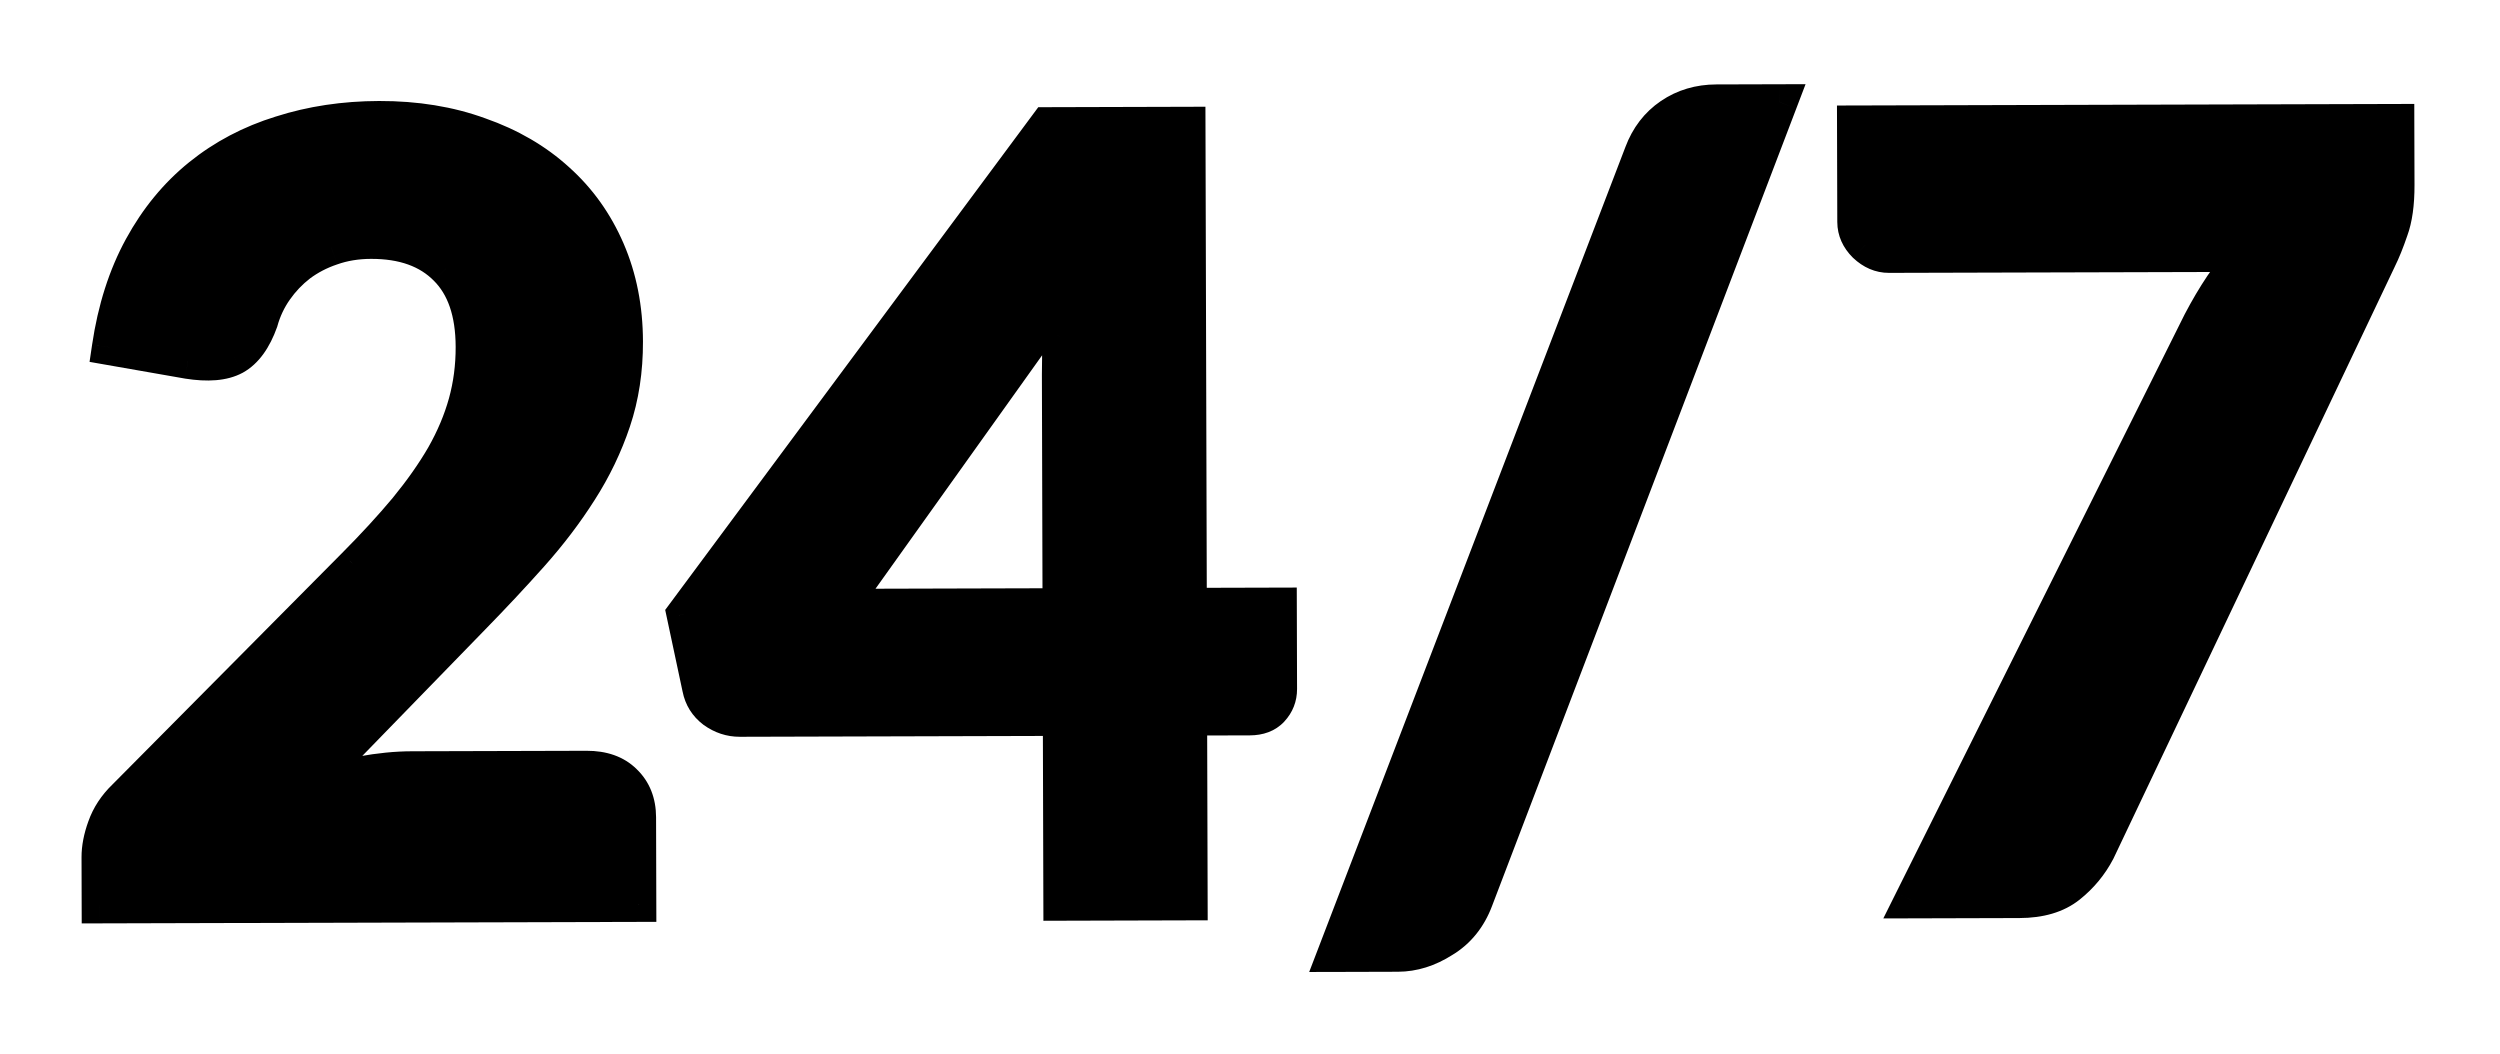
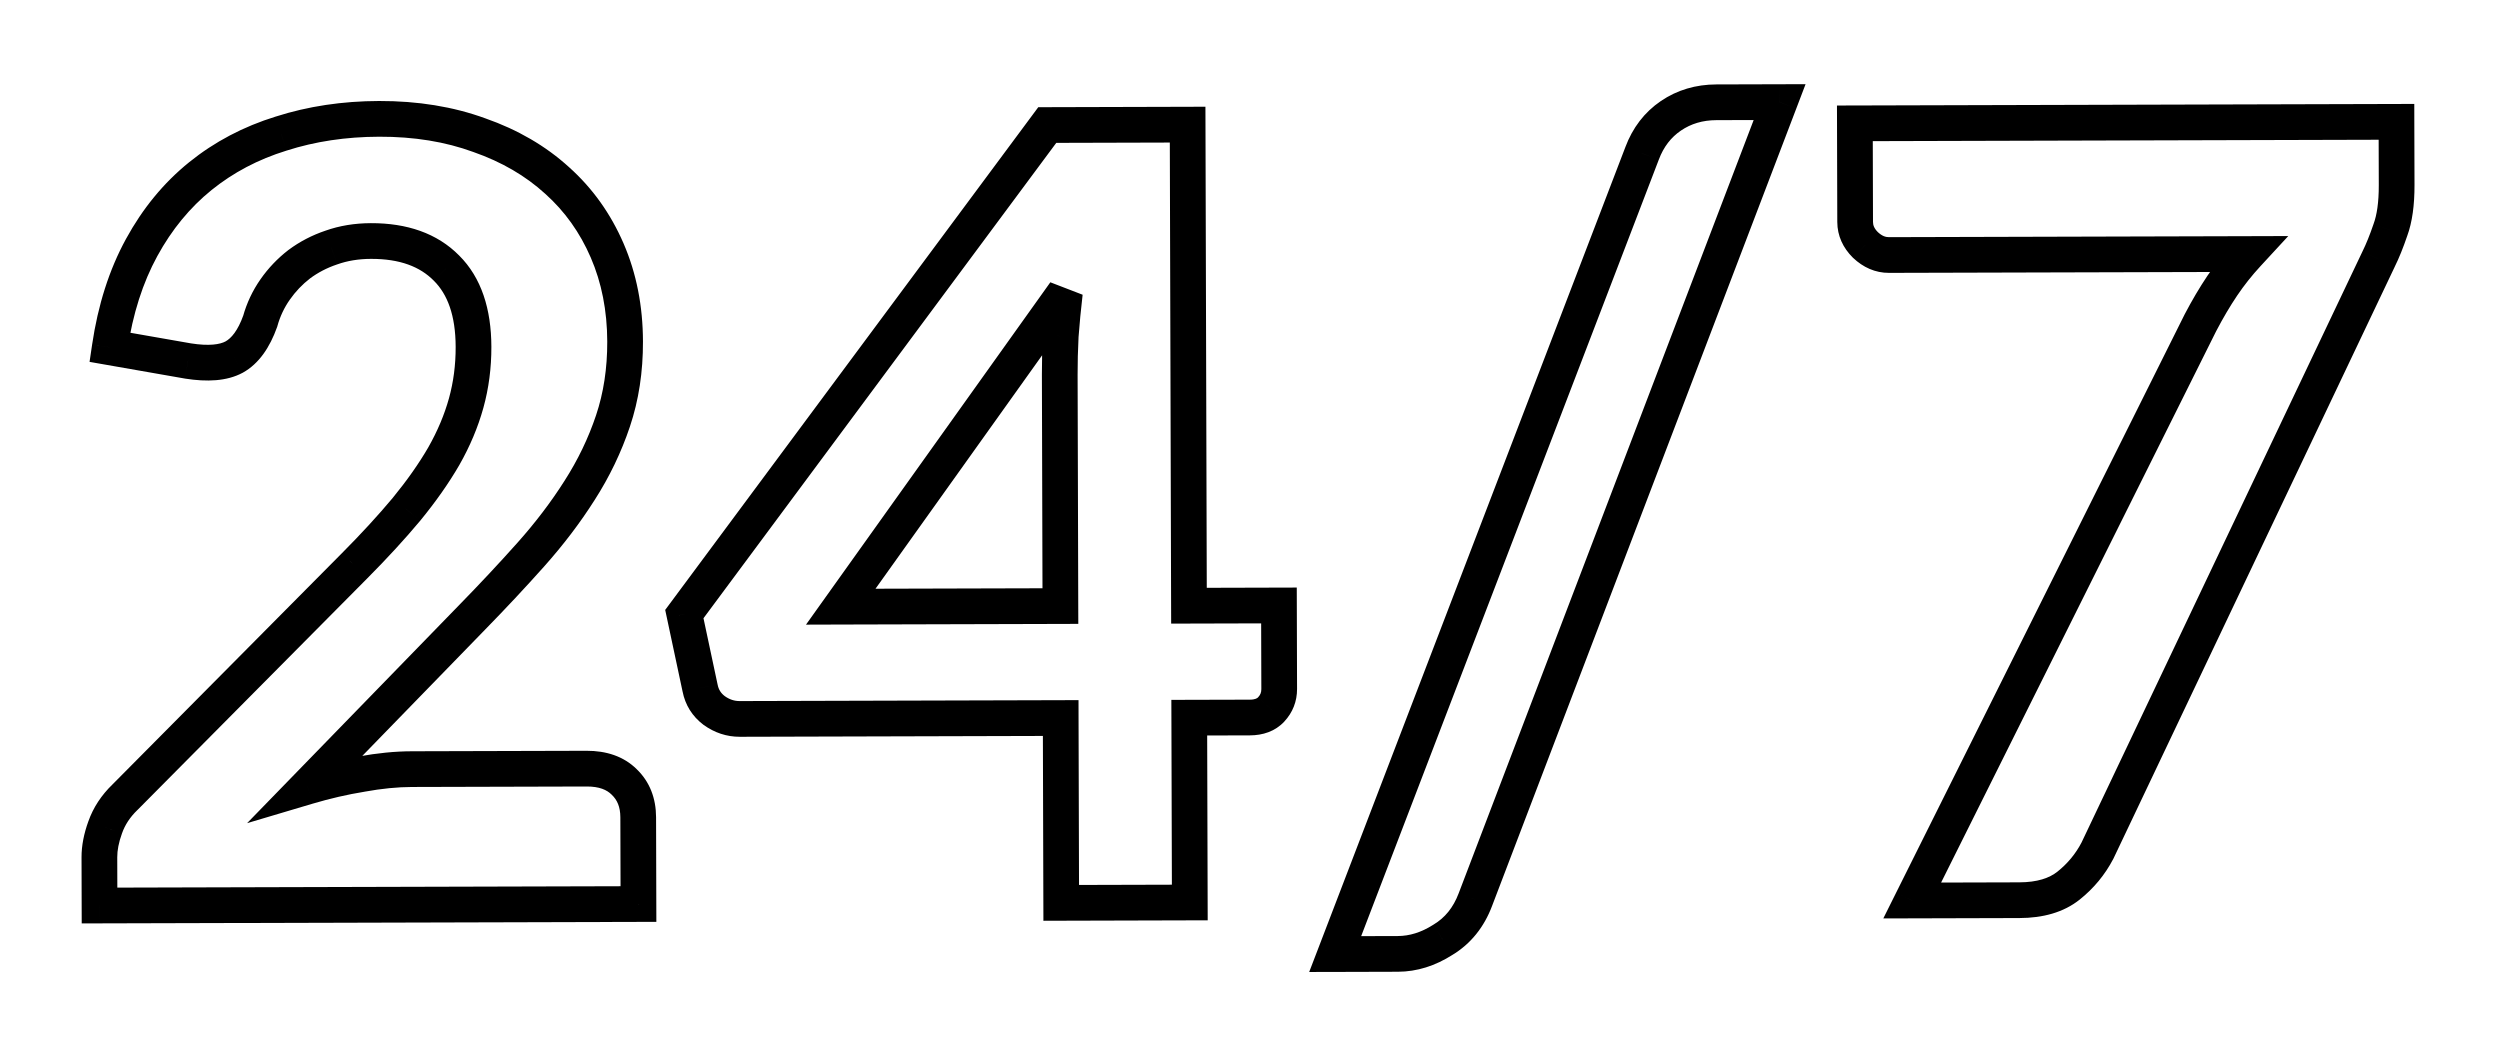
<svg xmlns="http://www.w3.org/2000/svg" width="140" height="59" viewBox="0 0 140 59" fill="none">
  <g filter="url(#filter0_d)">
-     <path d="M32.852 39.044C33.752 39.041 34.453 39.289 34.954 39.788C35.476 40.286 35.738 40.946 35.74 41.766L35.753 46.626L5.573 46.709L5.566 44.009C5.565 43.489 5.673 42.929 5.891 42.328C6.11 41.708 6.478 41.147 6.997 40.645L19.861 27.68C20.958 26.577 21.925 25.524 22.762 24.522C23.599 23.499 24.296 22.507 24.854 21.546C25.411 20.564 25.828 19.573 26.105 18.572C26.383 17.572 26.52 16.521 26.517 15.421C26.511 13.481 26.007 12.012 25.005 11.015C24.002 9.998 22.59 9.492 20.77 9.497C19.97 9.499 19.231 9.621 18.551 9.863C17.892 10.085 17.293 10.397 16.754 10.798C16.235 11.2 15.786 11.671 15.408 12.212C15.029 12.753 14.751 13.344 14.573 13.984C14.216 14.985 13.727 15.657 13.108 15.998C12.509 16.32 11.649 16.392 10.529 16.215L6.147 15.448C6.461 13.327 7.056 11.465 7.931 9.863C8.807 8.26 9.903 6.927 11.22 5.863C12.537 4.8 14.045 4.006 15.744 3.481C17.442 2.936 19.271 2.661 21.231 2.656C23.291 2.65 25.162 2.955 26.844 3.57C28.546 4.165 29.998 5.011 31.201 6.108C32.404 7.185 33.338 8.492 34.002 10.03C34.666 11.569 35.001 13.268 35.006 15.128C35.011 16.728 34.785 18.208 34.328 19.57C33.872 20.931 33.246 22.233 32.449 23.475C31.672 24.697 30.766 25.889 29.729 27.052C28.692 28.215 27.596 29.388 26.439 30.571L17.225 40.047C18.244 39.744 19.254 39.511 20.253 39.349C21.253 39.166 22.192 39.073 23.072 39.071L32.852 39.044ZM59.382 29.94L59.346 16.98C59.344 16.3 59.362 15.58 59.4 14.82C59.458 14.04 59.535 13.23 59.633 12.389L47.082 29.974L59.382 29.94ZM71.622 29.906L71.635 34.586C71.636 35.026 71.487 35.407 71.188 35.727C70.909 36.028 70.509 36.179 69.989 36.181L66.599 36.19L66.628 46.54L59.428 46.56L59.399 36.21L41.429 36.26C40.909 36.261 40.429 36.103 39.988 35.784C39.567 35.465 39.306 35.046 39.205 34.526L38.323 30.388L58.647 3.002L66.507 2.98L66.582 29.92L71.622 29.906ZM82.622 46.376C82.245 47.377 81.637 48.128 80.798 48.631C79.98 49.153 79.141 49.415 78.281 49.418L74.771 49.428L91.956 4.59C92.294 3.689 92.832 2.987 93.571 2.485C94.309 1.983 95.159 1.731 96.118 1.728L99.659 1.718L82.622 46.376ZM134.202 2.823L134.212 6.363C134.215 7.403 134.097 8.243 133.859 8.883C133.641 9.524 133.423 10.065 133.204 10.505L117.456 43.639C117.058 44.4 116.519 45.052 115.841 45.594C115.162 46.136 114.243 46.408 113.083 46.411L107.083 46.428L123.224 14.073C123.621 13.312 124.03 12.621 124.448 12C124.866 11.378 125.334 10.787 125.853 10.226L105.783 10.281C105.303 10.283 104.862 10.094 104.461 9.715C104.08 9.336 103.889 8.907 103.888 8.427L103.873 2.907L134.202 2.823Z" fill="black" />
    <path d="M34.954 39.788L34.249 40.497L34.256 40.504L34.263 40.511L34.954 39.788ZM35.753 46.626L35.756 47.626L36.756 47.623L36.753 46.623L35.753 46.626ZM5.573 46.709L4.573 46.712L4.576 47.712L5.576 47.709L5.573 46.709ZM5.891 42.328L6.831 42.67L6.835 42.66L5.891 42.328ZM6.997 40.645L7.692 41.364L7.699 41.357L7.707 41.35L6.997 40.645ZM19.861 27.68L19.152 26.974L19.151 26.975L19.861 27.68ZM22.762 24.522L23.529 25.163L23.536 25.155L22.762 24.522ZM24.854 21.546L25.719 22.047L25.723 22.04L24.854 21.546ZM25.005 11.015L24.292 11.717L24.299 11.724L25.005 11.015ZM18.551 9.863L18.87 10.811L18.878 10.808L18.887 10.805L18.551 9.863ZM16.754 10.798L16.157 9.996L16.149 10.002L16.142 10.007L16.754 10.798ZM15.408 12.212L14.588 11.639L14.588 11.639L15.408 12.212ZM14.573 13.984L15.515 14.32L15.527 14.287L15.536 14.252L14.573 13.984ZM13.108 15.998L13.581 16.879L13.592 16.874L13.108 15.998ZM10.529 16.215L10.356 17.2L10.365 17.202L10.373 17.203L10.529 16.215ZM6.147 15.448L5.158 15.301L5.015 16.265L5.974 16.433L6.147 15.448ZM11.22 5.863L10.592 5.085L10.592 5.085L11.22 5.863ZM15.744 3.481L16.039 4.436L16.049 4.433L15.744 3.481ZM26.844 3.57L26.5 4.509L26.507 4.512L26.514 4.514L26.844 3.57ZM31.201 6.108L30.527 6.847L30.534 6.853L31.201 6.108ZM34.002 10.03L34.92 9.634L34.92 9.634L34.002 10.03ZM34.328 19.57L33.38 19.252L33.38 19.252L34.328 19.57ZM32.449 23.475L31.607 22.935L31.605 22.938L32.449 23.475ZM29.729 27.052L28.983 26.387L28.983 26.387L29.729 27.052ZM26.439 30.571L25.724 29.872L25.722 29.874L26.439 30.571ZM17.225 40.047L16.508 39.35L13.837 42.097L17.51 41.005L17.225 40.047ZM20.253 39.349L20.414 40.336L20.423 40.334L20.433 40.332L20.253 39.349ZM32.855 40.044C33.566 40.042 33.984 40.233 34.249 40.497L35.66 39.079C34.922 38.346 33.939 38.041 32.849 38.044L32.855 40.044ZM34.263 40.511C34.56 40.795 34.738 41.18 34.74 41.768L36.74 41.763C36.737 40.712 36.391 39.778 35.645 39.065L34.263 40.511ZM34.74 41.768L34.753 46.628L36.753 46.623L36.74 41.763L34.74 41.768ZM35.751 45.626L5.571 45.709L5.576 47.709L35.756 47.626L35.751 45.626ZM6.573 46.706L6.566 44.007L4.566 44.012L4.573 46.712L6.573 46.706ZM6.566 44.007C6.565 43.627 6.644 43.185 6.831 42.67L4.951 41.987C4.702 42.673 4.564 43.351 4.566 44.012L6.566 44.007ZM6.835 42.66C6.997 42.2 7.274 41.768 7.692 41.364L6.302 39.926C5.682 40.525 5.223 41.216 4.948 41.997L6.835 42.66ZM7.707 41.35L20.571 28.384L19.151 26.975L6.287 39.941L7.707 41.35ZM20.57 28.385C21.683 27.265 22.671 26.191 23.529 25.163L21.994 23.881C21.179 24.857 20.232 25.888 19.152 26.974L20.57 28.385ZM23.536 25.155C24.401 24.099 25.13 23.063 25.719 22.047L23.989 21.044C23.463 21.952 22.798 22.9 21.988 23.888L23.536 25.155ZM25.723 22.04C26.318 20.993 26.768 19.926 27.069 18.839L25.142 18.305C24.888 19.22 24.504 20.136 23.984 21.052L25.723 22.04ZM27.069 18.839C27.372 17.746 27.52 16.604 27.517 15.418L25.517 15.424C25.52 16.438 25.393 17.397 25.142 18.305L27.069 18.839ZM27.517 15.418C27.511 13.314 26.962 11.551 25.71 10.306L24.299 11.724C25.053 12.474 25.512 13.648 25.517 15.424L27.517 15.418ZM25.717 10.313C24.477 9.056 22.779 8.491 20.768 8.497L20.773 10.497C22.402 10.492 23.526 10.94 24.292 11.717L25.717 10.313ZM20.768 8.497C19.866 8.5 19.013 8.637 18.216 8.921L18.887 10.805C19.448 10.605 20.074 10.499 20.773 10.497L20.768 8.497ZM18.233 8.915C17.477 9.17 16.783 9.53 16.157 9.996L17.351 11.6C17.803 11.264 18.307 11 18.87 10.811L18.233 8.915ZM16.142 10.007C15.543 10.471 15.024 11.015 14.588 11.639L16.227 12.785C16.548 12.326 16.927 11.928 17.366 11.589L16.142 10.007ZM14.588 11.639C14.145 12.273 13.818 12.967 13.609 13.716L15.536 14.252C15.684 13.72 15.914 13.233 16.227 12.785L14.588 11.639ZM13.631 13.648C13.316 14.531 12.945 14.946 12.625 15.123L13.592 16.874C14.509 16.367 15.115 15.439 15.515 14.32L13.631 13.648ZM12.635 15.117C12.32 15.287 11.721 15.391 10.685 15.228L10.373 17.203C11.578 17.393 12.699 17.353 13.581 16.879L12.635 15.117ZM10.701 15.23L6.319 14.463L5.974 16.433L10.356 17.2L10.701 15.23ZM7.136 15.594C7.436 13.57 7.999 11.825 8.809 10.342L7.054 9.383C6.113 11.105 5.486 13.083 5.158 15.301L7.136 15.594ZM8.809 10.342C9.627 8.845 10.641 7.617 11.848 6.641L10.592 5.085C9.165 6.238 7.987 7.675 7.054 9.383L8.809 10.342ZM11.848 6.641C13.062 5.662 14.455 4.926 16.039 4.436L15.448 2.525C13.635 3.086 12.013 3.938 10.592 5.085L11.848 6.641ZM16.049 4.433C17.641 3.923 19.367 3.661 21.234 3.656L21.229 1.656C19.176 1.661 17.244 1.95 15.438 2.529L16.049 4.433ZM21.234 3.656C23.194 3.65 24.945 3.94 26.5 4.509L27.188 2.631C25.38 1.97 23.389 1.65 21.229 1.656L21.234 3.656ZM26.514 4.514C28.102 5.07 29.434 5.85 30.527 6.847L31.875 5.369C30.562 4.172 28.989 3.261 27.174 2.626L26.514 4.514ZM30.534 6.853C31.625 7.83 32.475 9.017 33.084 10.427L34.92 9.634C34.2 7.968 33.183 6.54 31.868 5.363L30.534 6.853ZM33.084 10.427C33.689 11.828 34.001 13.391 34.006 15.13L36.006 15.125C36.001 13.144 35.644 11.309 34.92 9.634L33.084 10.427ZM34.006 15.13C34.01 16.634 33.798 18.005 33.38 19.252L35.276 19.887C35.771 18.412 36.011 16.821 36.006 15.125L34.006 15.13ZM33.38 19.252C32.951 20.533 32.361 21.76 31.607 22.935L33.291 24.015C34.131 22.705 34.793 21.329 35.276 19.887L33.38 19.252ZM31.605 22.938C30.86 24.112 29.986 25.261 28.983 26.387L30.476 27.718C31.546 26.517 32.486 25.282 33.293 24.011L31.605 22.938ZM28.983 26.387C27.957 27.538 26.87 28.699 25.724 29.872L27.154 31.27C28.321 30.077 29.428 28.893 30.476 27.718L28.983 26.387ZM25.722 29.874L16.508 39.35L17.942 40.744L27.156 31.268L25.722 29.874ZM17.51 41.005C18.49 40.714 19.458 40.491 20.414 40.336L20.092 38.362C19.049 38.532 17.998 38.774 16.94 39.088L17.51 41.005ZM20.433 40.332C21.383 40.159 22.263 40.073 23.075 40.071L23.07 38.071C22.122 38.073 21.122 38.173 20.073 38.365L20.433 40.332ZM23.075 40.071L32.855 40.044L32.849 38.044L23.07 38.071L23.075 40.071ZM59.382 29.94L59.385 30.94L60.385 30.937L60.382 29.937L59.382 29.94ZM59.4 14.82L58.403 14.746L58.402 14.758L58.401 14.77L59.4 14.82ZM59.633 12.389L60.627 12.505L58.819 11.808L59.633 12.389ZM47.082 29.974L46.268 29.393L45.136 30.98L47.085 30.974L47.082 29.974ZM71.622 29.906L72.622 29.903L72.619 28.903L71.619 28.906L71.622 29.906ZM71.188 35.727L70.457 35.045L70.455 35.047L71.188 35.727ZM66.599 36.19L66.596 35.19L65.596 35.193L65.599 36.193L66.599 36.19ZM66.628 46.54L66.631 47.54L67.631 47.537L67.628 46.537L66.628 46.54ZM59.428 46.56L58.428 46.563L58.431 47.563L59.431 47.56L59.428 46.56ZM59.399 36.21L60.399 36.207L60.397 35.207L59.397 35.21L59.399 36.21ZM39.988 35.784L39.384 36.581L39.393 36.588L39.402 36.594L39.988 35.784ZM39.205 34.526L40.186 34.334L40.184 34.326L40.182 34.318L39.205 34.526ZM38.323 30.388L37.52 29.793L37.251 30.155L37.345 30.597L38.323 30.388ZM58.647 3.002L58.644 2.002L58.143 2.003L57.844 2.406L58.647 3.002ZM66.507 2.98L67.507 2.977L67.504 1.977L66.504 1.98L66.507 2.98ZM66.582 29.92L65.582 29.923L65.585 30.923L66.585 30.92L66.582 29.92ZM60.382 29.937L60.346 16.977L58.346 16.983L58.382 29.943L60.382 29.937ZM60.346 16.977C60.344 16.317 60.362 15.614 60.399 14.87L58.401 14.77C58.362 15.546 58.344 16.283 58.346 16.983L60.346 16.977ZM60.397 14.894C60.454 14.129 60.53 13.332 60.627 12.505L58.64 12.274C58.541 13.127 58.462 13.951 58.403 14.746L60.397 14.894ZM58.819 11.808L46.268 29.393L47.896 30.555L60.447 12.97L58.819 11.808ZM47.085 30.974L59.385 30.94L59.379 28.94L47.079 28.974L47.085 30.974ZM70.622 29.909L70.635 34.589L72.635 34.583L72.622 29.903L70.622 29.909ZM70.635 34.589C70.635 34.776 70.582 34.911 70.457 35.045L71.919 36.409C72.392 35.902 72.637 35.276 72.635 34.583L70.635 34.589ZM70.455 35.047C70.412 35.093 70.308 35.18 69.986 35.181L69.992 37.181C70.71 37.179 71.406 36.963 71.921 36.408L70.455 35.047ZM69.986 35.181L66.596 35.19L66.602 37.19L69.992 37.181L69.986 35.181ZM65.599 36.193L65.628 46.543L67.628 46.537L67.599 36.187L65.599 36.193ZM66.625 45.54L59.425 45.56L59.431 47.56L66.631 47.54L66.625 45.54ZM60.428 46.557L60.399 36.207L58.399 36.213L58.428 46.563L60.428 46.557ZM59.397 35.21L41.426 35.26L41.432 37.26L59.402 37.21L59.397 35.21ZM41.426 35.26C41.128 35.261 40.852 35.175 40.574 34.974L39.402 36.594C40.006 37.031 40.691 37.262 41.432 37.26L41.426 35.26ZM40.592 34.987C40.368 34.817 40.24 34.614 40.186 34.334L38.223 34.718C38.371 35.478 38.767 36.113 39.384 36.581L40.592 34.987ZM40.182 34.318L39.301 30.18L37.345 30.597L38.226 34.734L40.182 34.318ZM39.126 30.984L59.45 3.598L57.844 2.406L37.52 29.793L39.126 30.984ZM58.65 4.002L66.51 3.98L66.504 1.98L58.644 2.002L58.65 4.002ZM65.507 2.983L65.582 29.923L67.582 29.917L67.507 2.977L65.507 2.983ZM66.585 30.92L71.625 30.906L71.619 28.906L66.579 28.92L66.585 30.92ZM82.622 46.376L81.688 46.019L81.686 46.023L82.622 46.376ZM80.798 48.631L80.285 47.773L80.272 47.78L80.261 47.788L80.798 48.631ZM74.771 49.428L73.837 49.07L73.315 50.431L74.773 50.428L74.771 49.428ZM91.956 4.59L92.89 4.948L92.893 4.94L91.956 4.59ZM99.659 1.718L100.593 2.075L101.112 0.714L99.656 0.718L99.659 1.718ZM81.686 46.023C81.381 46.834 80.911 47.398 80.285 47.773L81.312 49.489C82.363 48.859 83.109 47.919 83.558 46.728L81.686 46.023ZM80.261 47.788C79.581 48.221 78.924 48.416 78.278 48.418L78.283 50.418C79.357 50.415 80.379 50.084 81.336 49.474L80.261 47.788ZM78.278 48.418L74.768 48.428L74.773 50.428L78.283 50.418L78.278 48.418ZM75.704 49.785L92.89 4.948L91.023 4.232L73.837 49.07L75.704 49.785ZM92.893 4.94C93.164 4.217 93.579 3.689 94.133 3.312L93.008 1.658C92.085 2.286 91.424 3.16 91.02 4.239L92.893 4.94ZM94.133 3.312C94.694 2.931 95.345 2.73 96.121 2.728L96.116 0.728C94.972 0.731 93.925 1.035 93.008 1.658L94.133 3.312ZM96.121 2.728L99.661 2.718L99.656 0.718L96.116 0.728L96.121 2.728ZM98.724 1.362L81.688 46.019L83.556 46.732L100.593 2.075L98.724 1.362ZM134.202 2.823L135.202 2.82L135.2 1.82L134.2 1.823L134.202 2.823ZM133.859 8.883L132.922 8.535L132.917 8.548L132.913 8.561L133.859 8.883ZM133.204 10.505L132.308 10.061L132.304 10.068L132.301 10.076L133.204 10.505ZM117.456 43.639L118.342 44.102L118.351 44.086L118.359 44.068L117.456 43.639ZM115.841 45.594L116.465 46.375L115.841 45.594ZM107.083 46.428L106.188 45.981L105.465 47.432L107.086 47.428L107.083 46.428ZM123.224 14.073L122.337 13.61L122.333 13.618L122.329 13.627L123.224 14.073ZM124.448 12L123.618 11.441L123.618 11.441L124.448 12ZM125.853 10.226L126.588 10.904L128.143 9.219L125.85 9.226L125.853 10.226ZM104.461 9.715L103.756 10.424L103.765 10.433L103.775 10.442L104.461 9.715ZM103.873 2.907L103.87 1.907L102.87 1.909L102.873 2.909L103.873 2.907ZM133.202 2.825L133.212 6.365L135.212 6.36L135.202 2.82L133.202 2.825ZM133.212 6.365C133.215 7.341 133.102 8.049 132.922 8.535L134.797 9.232C135.092 8.436 135.215 7.464 135.212 6.36L133.212 6.365ZM132.913 8.561C132.704 9.174 132.501 9.671 132.308 10.061L134.099 10.95C134.344 10.458 134.578 9.874 134.806 9.206L132.913 8.561ZM132.301 10.076L116.552 43.21L118.359 44.068L134.107 10.935L132.301 10.076ZM116.569 43.176C116.237 43.812 115.788 44.356 115.217 44.812L116.465 46.375C117.251 45.747 117.879 44.988 118.342 44.102L116.569 43.176ZM115.217 44.812C114.766 45.172 114.09 45.408 113.08 45.411L113.086 47.411C114.396 47.408 115.559 47.099 116.465 46.375L115.217 44.812ZM113.08 45.411L107.08 45.428L107.086 47.428L113.086 47.411L113.08 45.411ZM107.978 46.874L124.118 14.519L122.329 13.627L106.188 45.981L107.978 46.874ZM124.11 14.536C124.493 13.803 124.882 13.145 125.277 12.558L123.618 11.441C123.177 12.097 122.75 12.82 122.337 13.61L124.11 14.536ZM125.277 12.558C125.667 11.98 126.103 11.429 126.588 10.904L125.118 9.547C124.566 10.145 124.066 10.777 123.618 11.441L125.277 12.558ZM125.85 9.226L105.78 9.281L105.786 11.281L125.856 11.226L125.85 9.226ZM105.78 9.281C105.595 9.282 105.393 9.219 105.148 8.988L103.775 10.442C104.332 10.969 105.011 11.284 105.786 11.281L105.78 9.281ZM105.167 9.006C104.949 8.79 104.888 8.606 104.888 8.424L102.888 8.429C102.89 9.207 103.212 9.883 103.756 10.424L105.167 9.006ZM104.888 8.424L104.873 2.904L102.873 2.909L102.888 8.429L104.888 8.424ZM103.875 3.907L134.205 3.823L134.2 1.823L103.87 1.907L103.875 3.907Z" fill="black" />
  </g>
  <defs>
    <filter id="filter0_d" x="0.566" y="0.714" width="138.646" height="57.717" filterUnits="userSpaceOnUse" color-interpolation-filters="sRGB">
      <feFlood flood-opacity="0" result="BackgroundImageFix" />
      <feColorMatrix in="SourceAlpha" type="matrix" values="0 0 0 0 0 0 0 0 0 0 0 0 0 0 0 0 0 0 127 0" />
      <feOffset dy="4" />
      <feGaussianBlur stdDeviation="2" />
      <feColorMatrix type="matrix" values="0 0 0 0 0 0 0 0 0 0 0 0 0 0 0 0 0 0 0.25 0" />
      <feBlend mode="normal" in2="BackgroundImageFix" result="effect1_dropShadow" />
      <feBlend mode="normal" in="SourceGraphic" in2="effect1_dropShadow" result="shape" />
    </filter>
  </defs>
</svg>